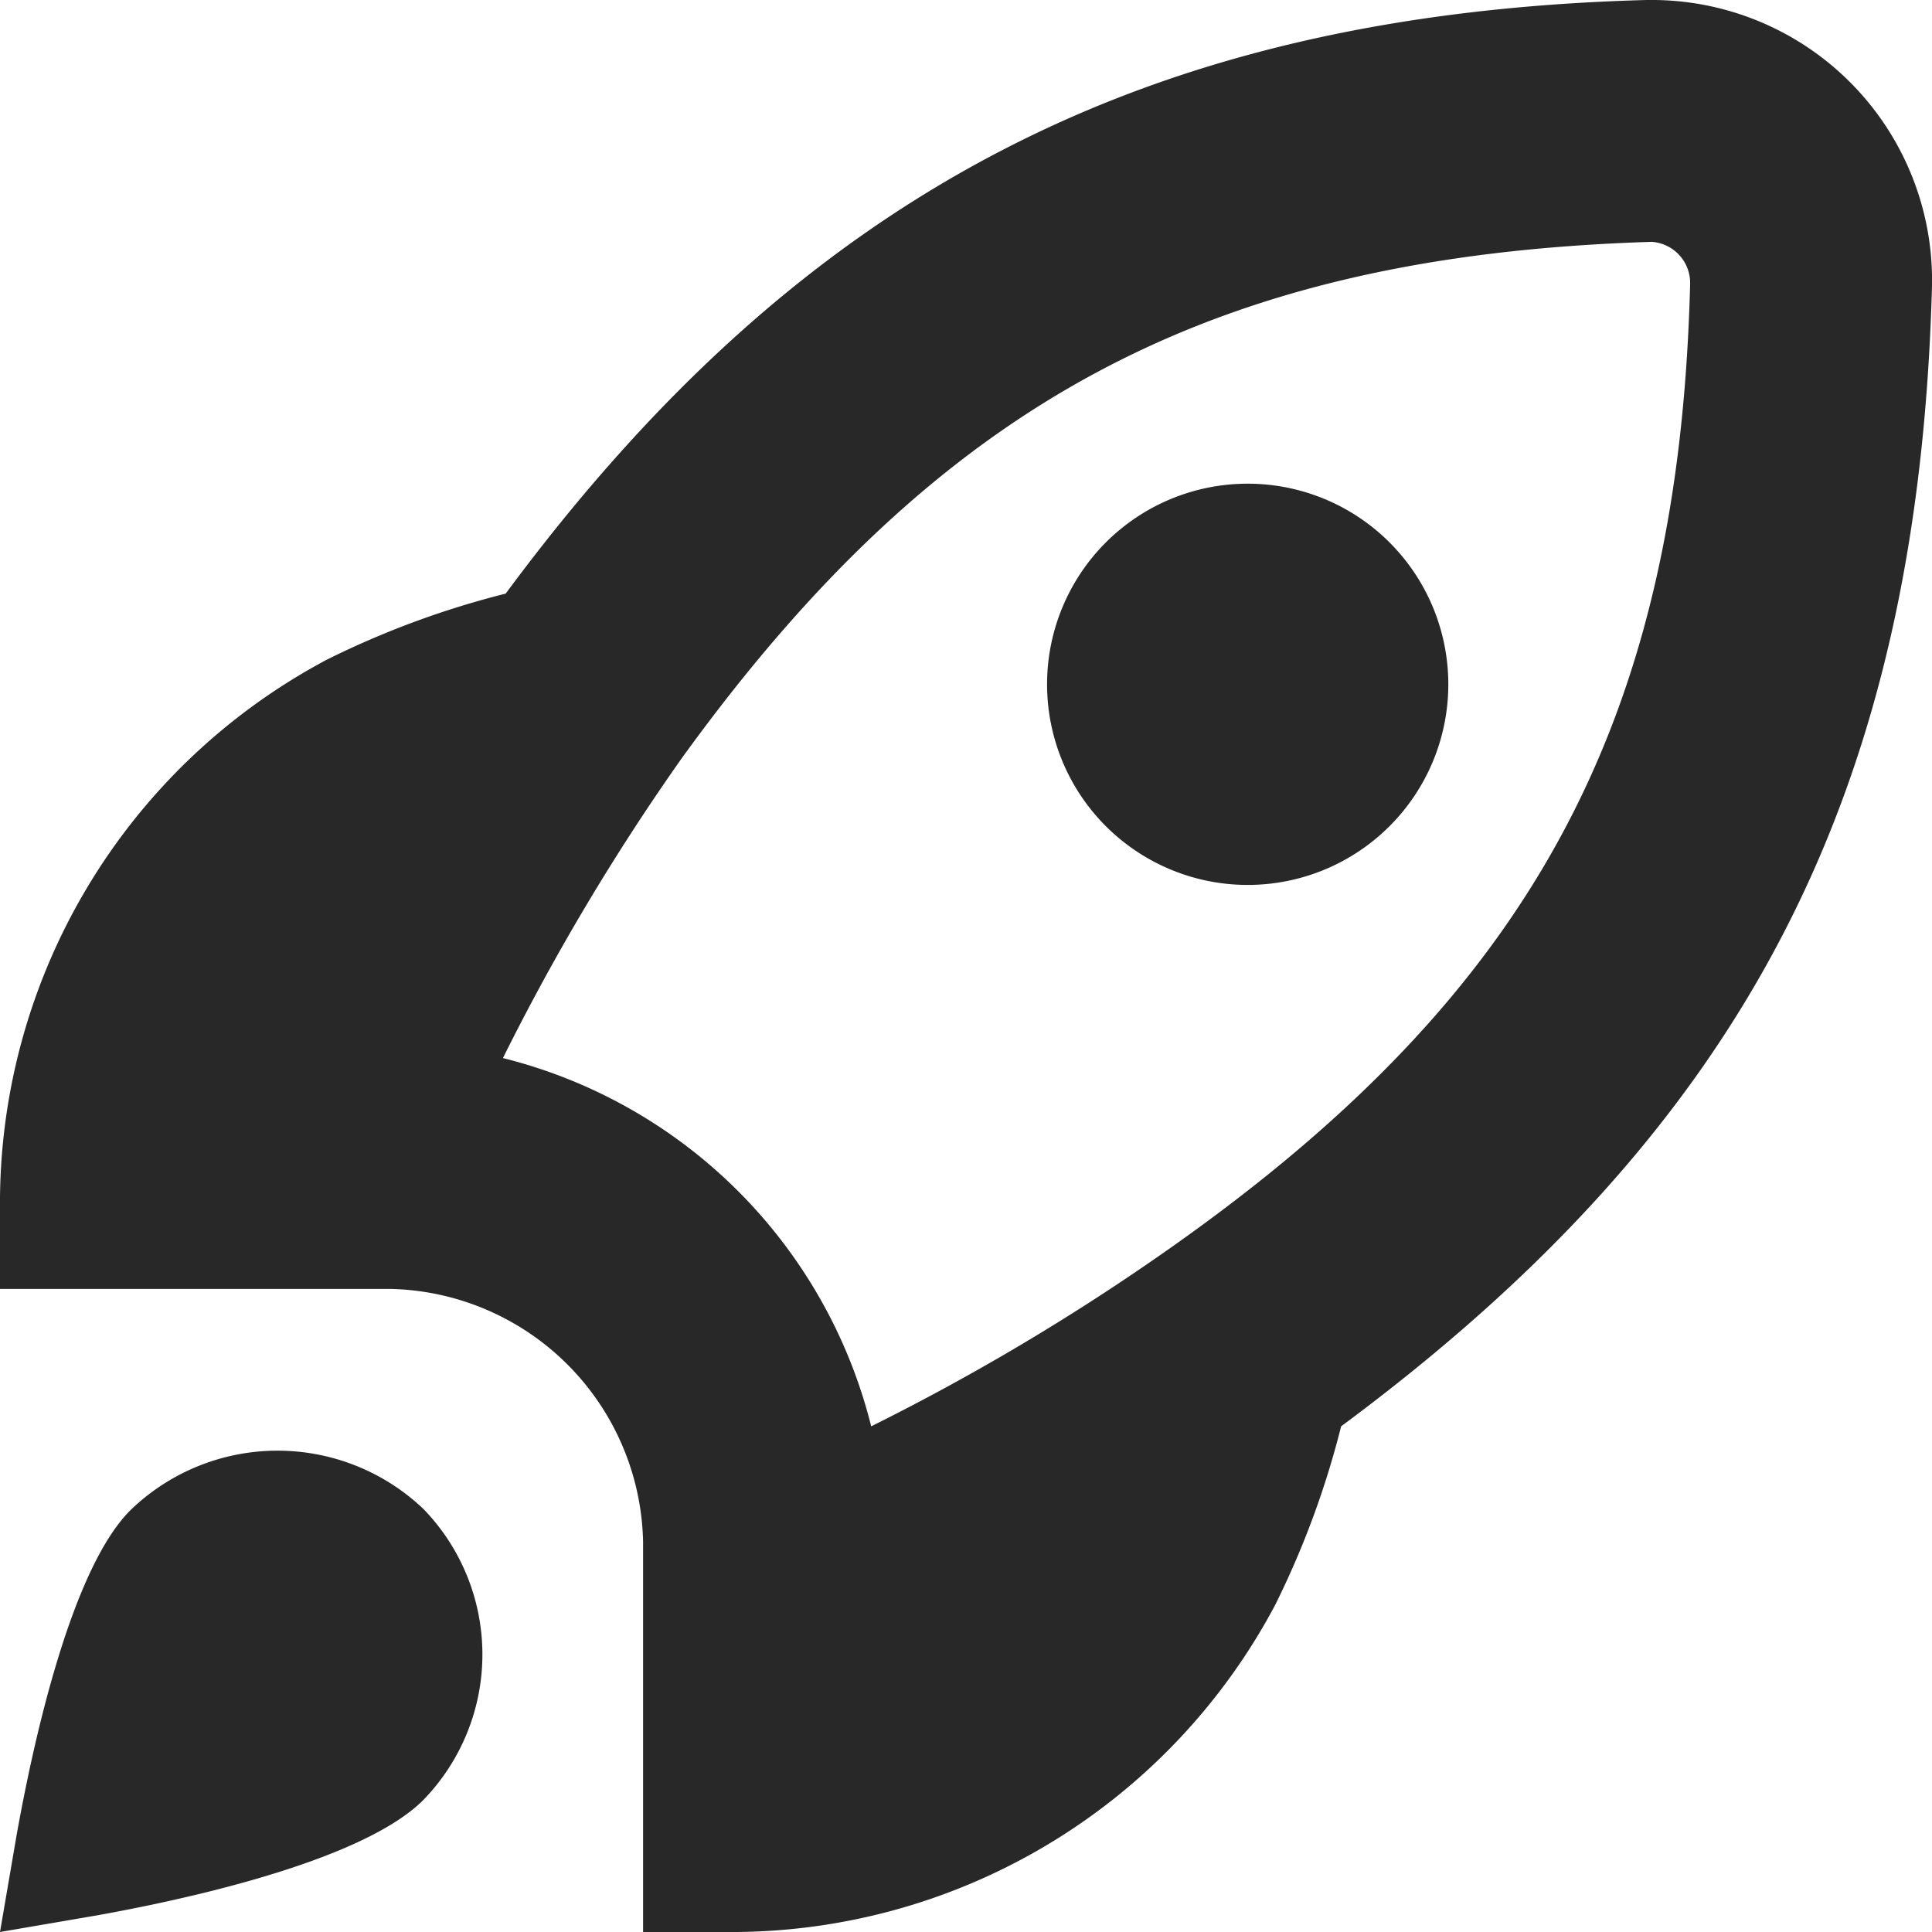
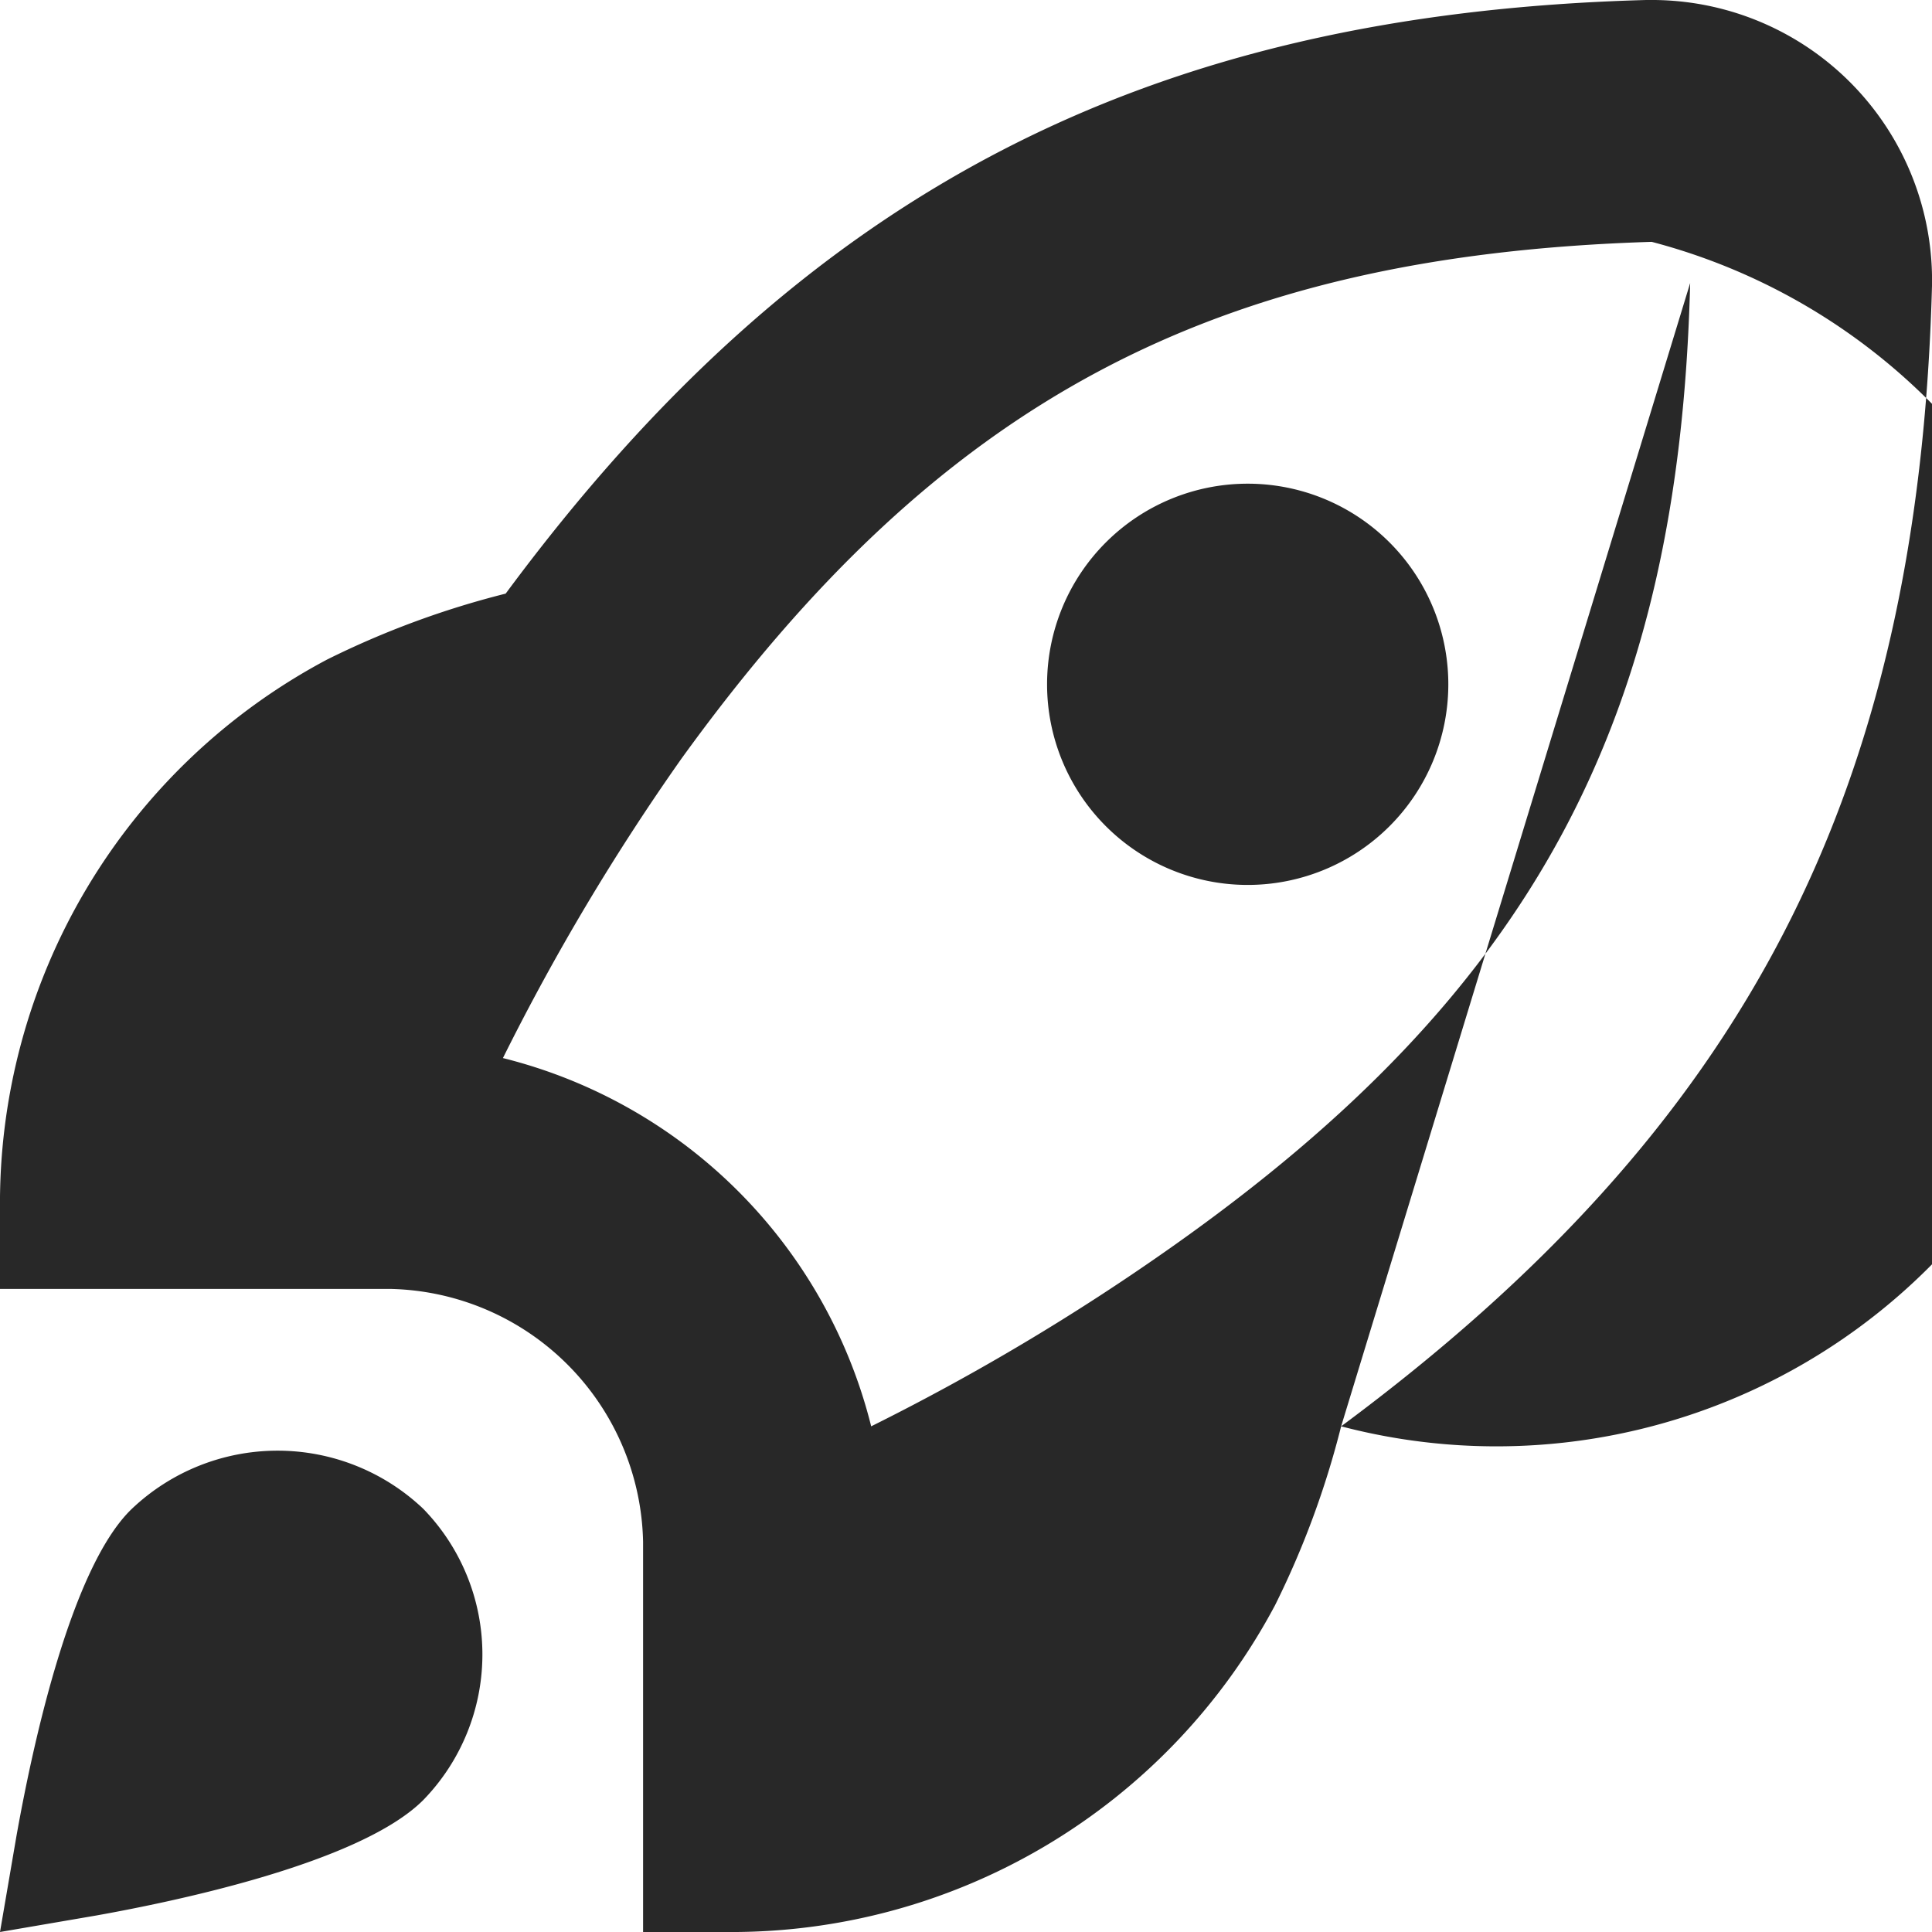
<svg xmlns="http://www.w3.org/2000/svg" version="1.1" width="15" height="15" x="0" y="0" viewBox="0 0 0.703 0.703" style="enable-background:new 0 0 512 512" xml:space="preserve" class="">
  <g>
-     <path d="M0.527 0.249A0.073 0.073 0 1 1 0.454 0.176 0.073 0.073 0 0 1 0.527 0.249m-0.039 0.27a0.322 0.322 0 0 1 -0.024 0.065A0.224 0.224 0 0 1 0.264 0.703H0.234v-0.142A0.094 0.094 0 0 0 0.142 0.469H0v-0.029a0.224 0.224 0 0 1 0.119 -0.2 0.322 0.322 0 0 1 0.065 -0.024C0.292 0.07 0.417 0.005 0.599 0h0.001A0.102 0.102 0 0 1 0.703 0.104C0.698 0.289 0.635 0.41 0.488 0.519M0.615 0.103A0.015 0.015 0 0 0 0.601 0.088c-0.16 0.005 -0.259 0.058 -0.353 0.188a0.832 0.832 0 0 0 -0.065 0.109 0.184 0.184 0 0 1 0.134 0.134 0.832 0.832 0 0 0 0.109 -0.065C0.558 0.361 0.611 0.262 0.615 0.103M0.048 0.549C0.025 0.571 0.011 0.64 0.006 0.668L0 0.703l0.035 -0.006c0.028 -0.005 0.096 -0.019 0.119 -0.042a0.076 0.076 0 0 0 0 -0.106 0.077 0.077 0 0 0 -0.106 0" fill="#282828" opacity="1" data-original="#000000" class="" />
+     <path d="M0.527 0.249A0.073 0.073 0 1 1 0.454 0.176 0.073 0.073 0 0 1 0.527 0.249m-0.039 0.27a0.322 0.322 0 0 1 -0.024 0.065A0.224 0.224 0 0 1 0.264 0.703H0.234v-0.142A0.094 0.094 0 0 0 0.142 0.469H0v-0.029a0.224 0.224 0 0 1 0.119 -0.2 0.322 0.322 0 0 1 0.065 -0.024C0.292 0.07 0.417 0.005 0.599 0h0.001A0.102 0.102 0 0 1 0.703 0.104C0.698 0.289 0.635 0.41 0.488 0.519A0.015 0.015 0 0 0 0.601 0.088c-0.16 0.005 -0.259 0.058 -0.353 0.188a0.832 0.832 0 0 0 -0.065 0.109 0.184 0.184 0 0 1 0.134 0.134 0.832 0.832 0 0 0 0.109 -0.065C0.558 0.361 0.611 0.262 0.615 0.103M0.048 0.549C0.025 0.571 0.011 0.64 0.006 0.668L0 0.703l0.035 -0.006c0.028 -0.005 0.096 -0.019 0.119 -0.042a0.076 0.076 0 0 0 0 -0.106 0.077 0.077 0 0 0 -0.106 0" fill="#282828" opacity="1" data-original="#000000" class="" />
  </g>
</svg>